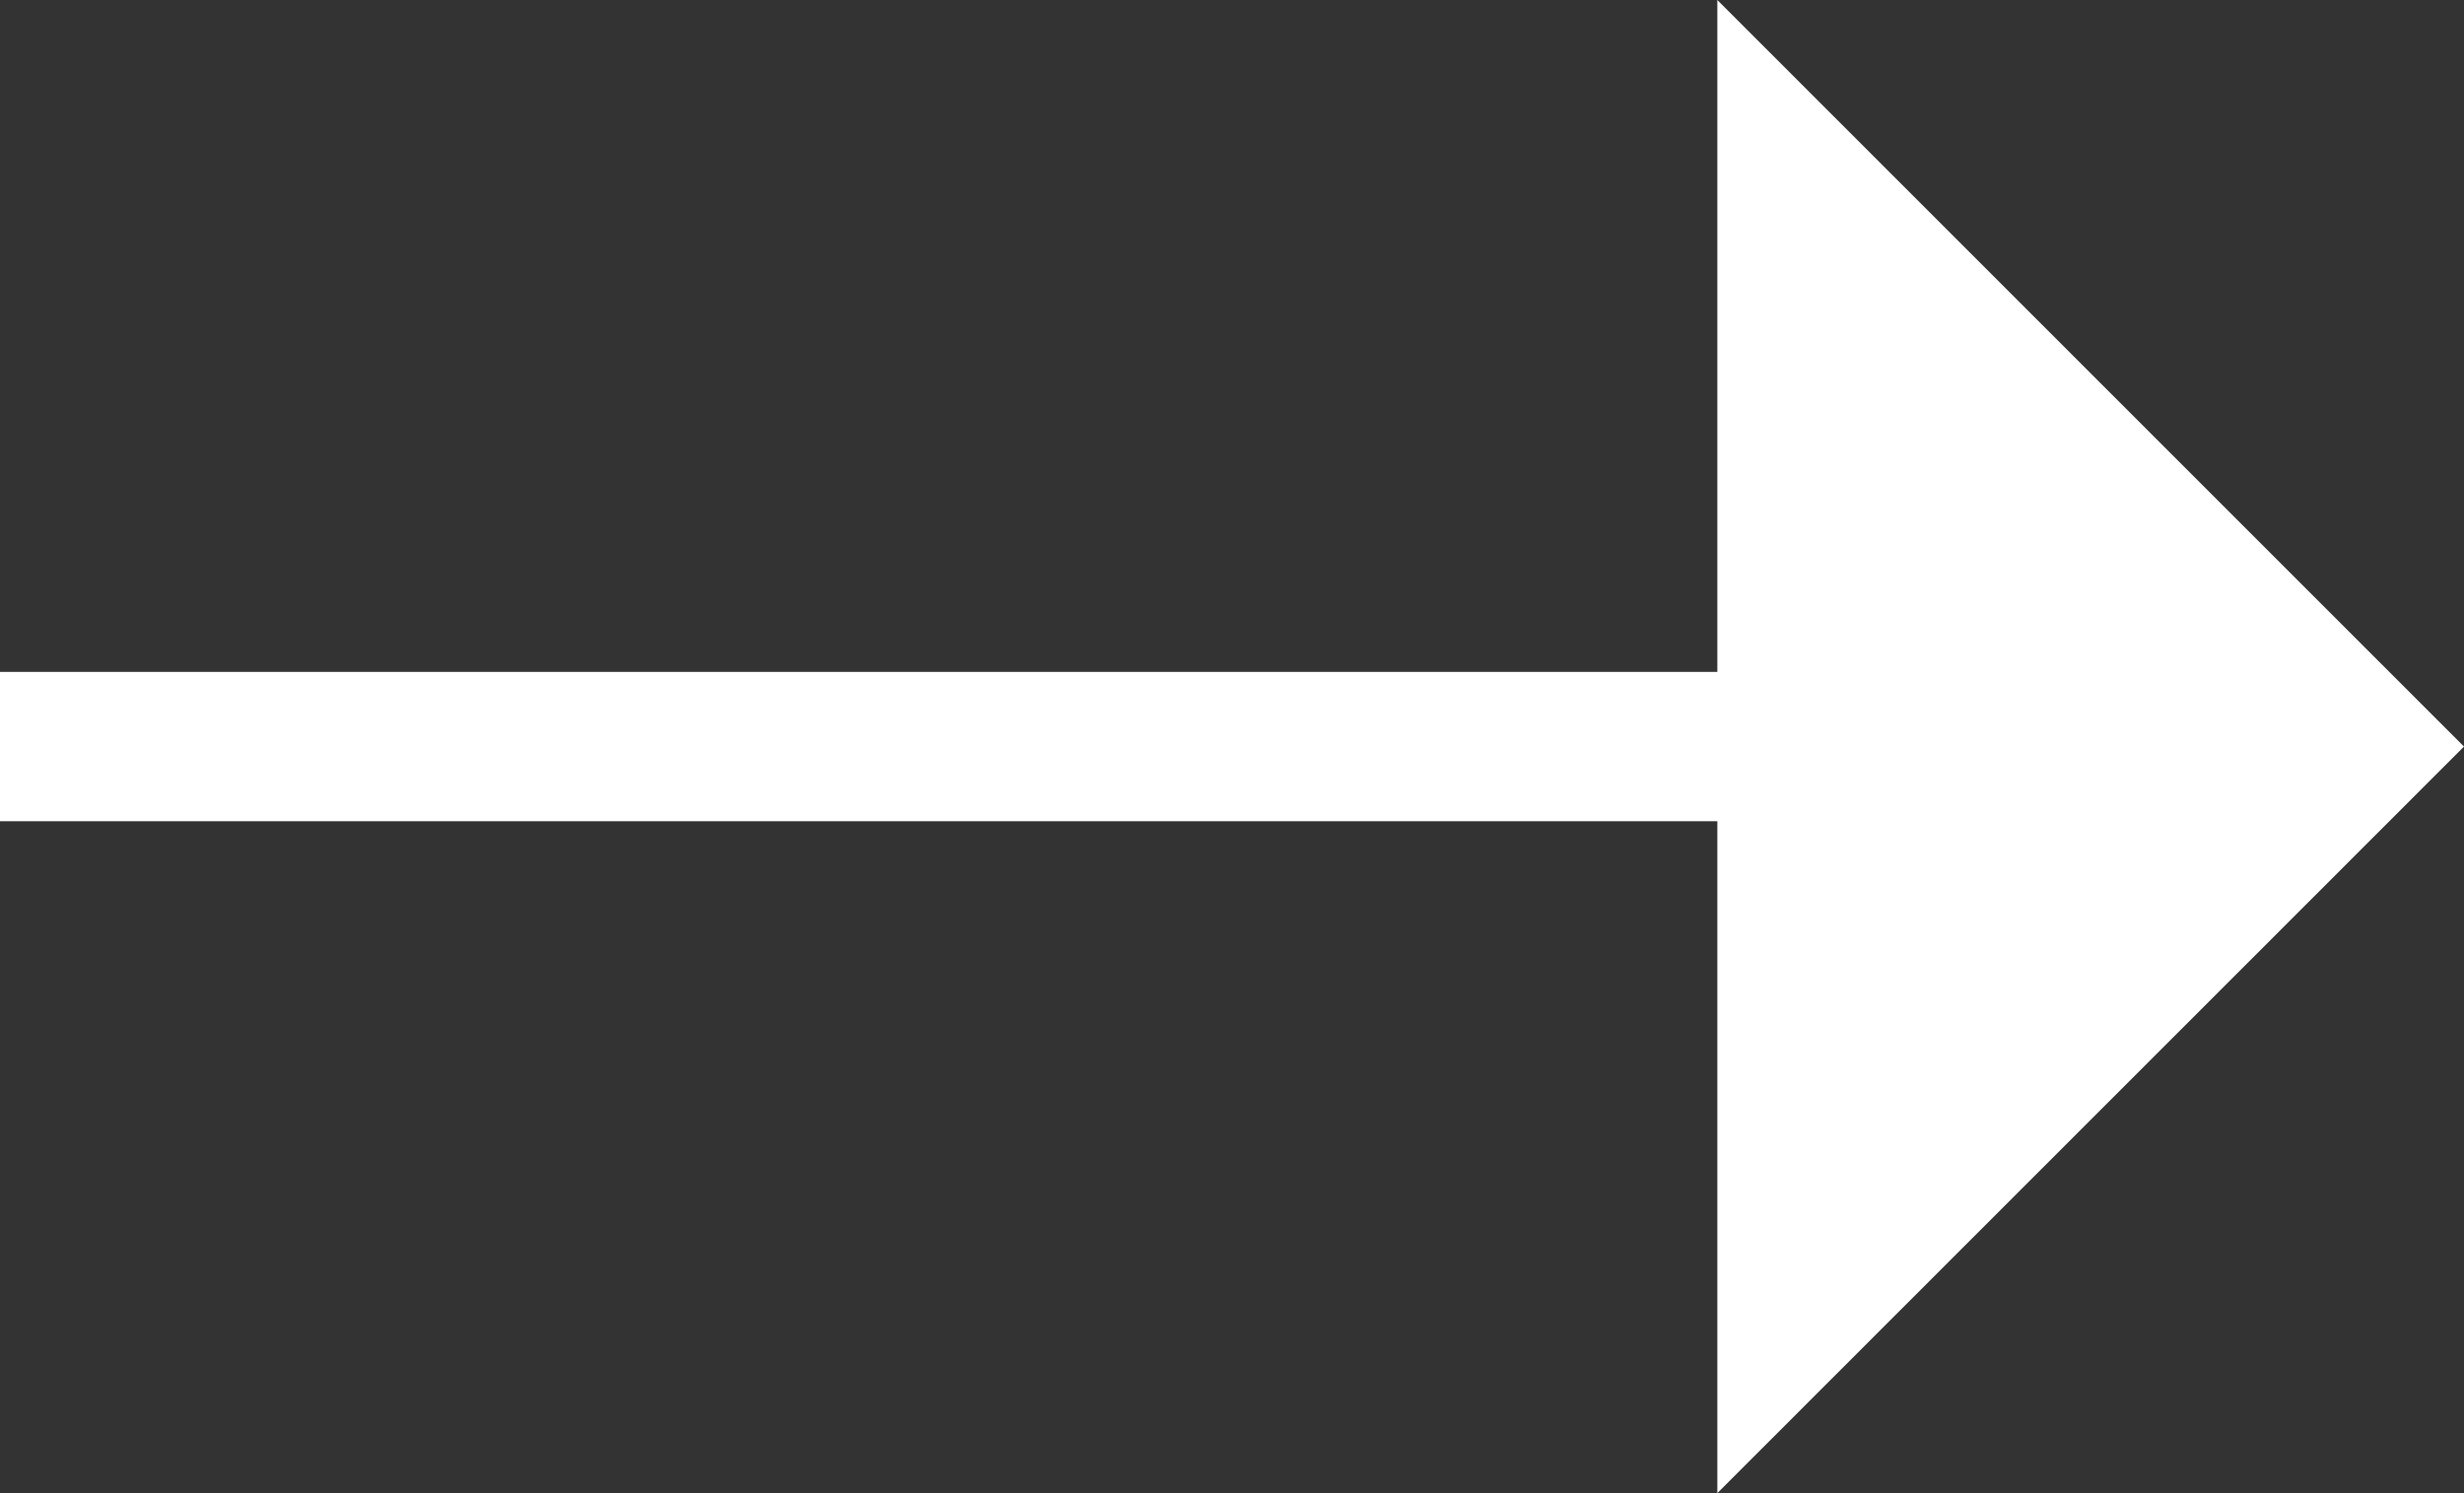
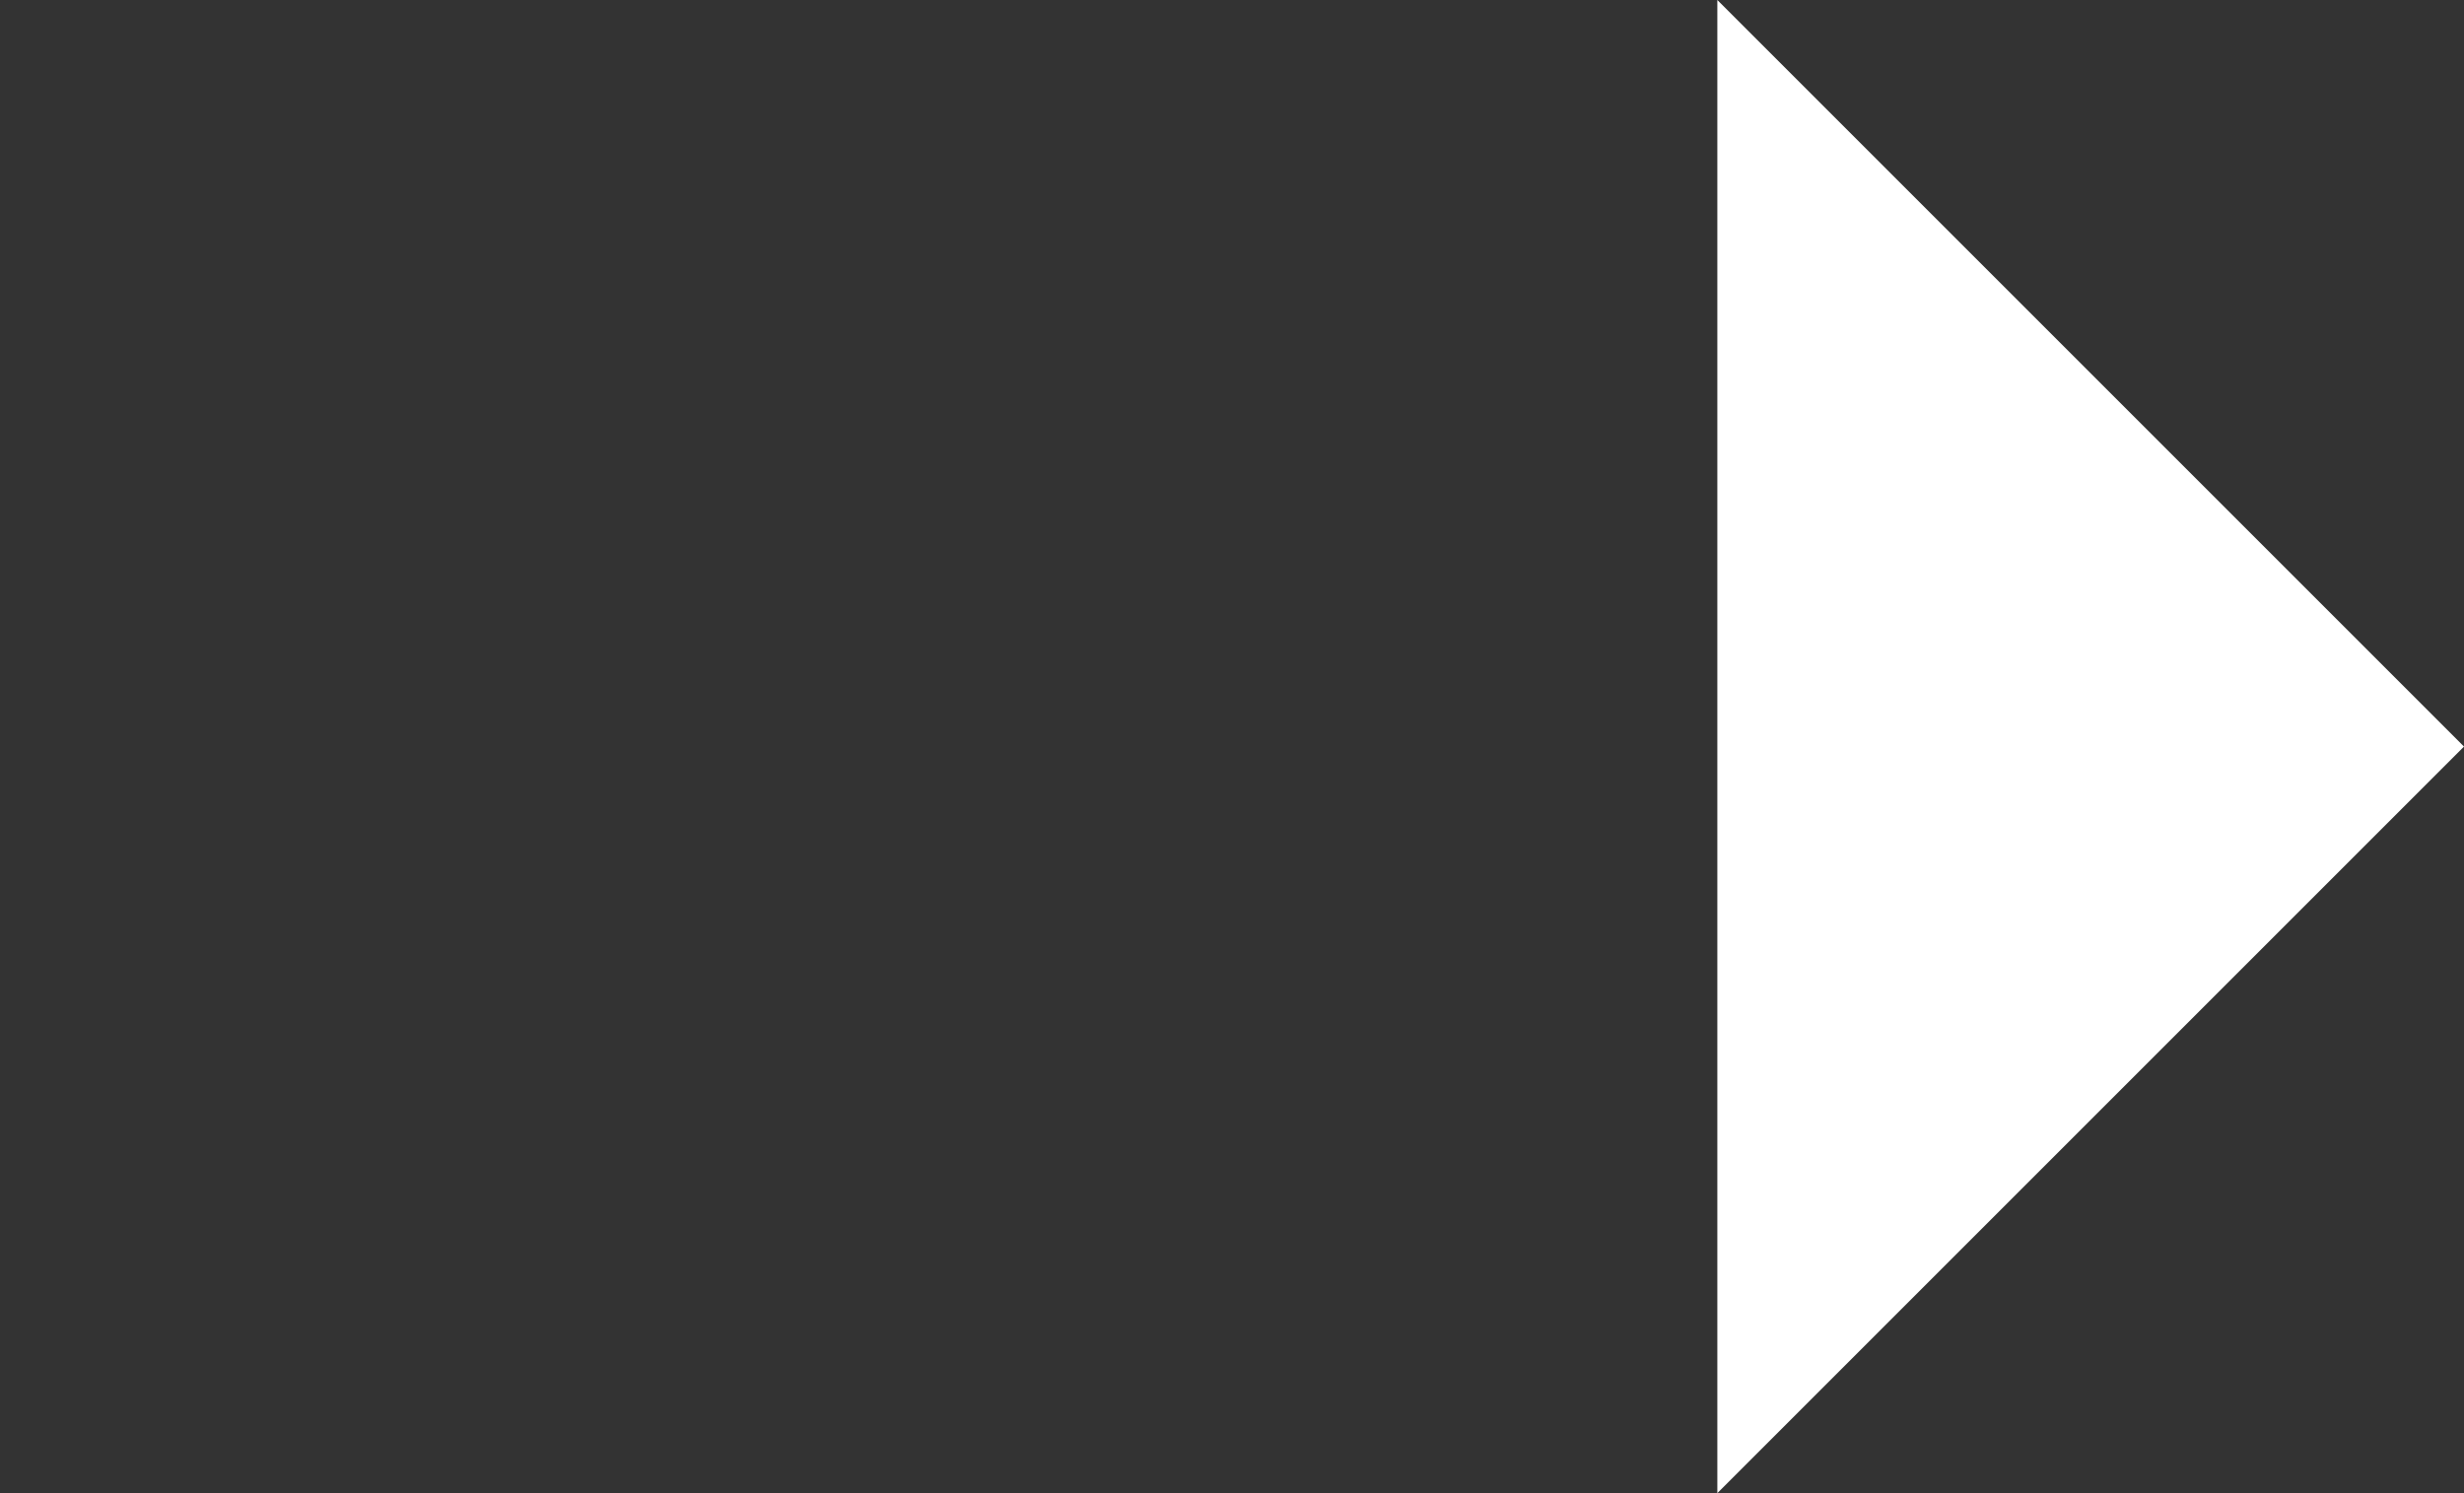
<svg xmlns="http://www.w3.org/2000/svg" width="16.5" height="10" viewBox="0 0 16.5 10">
  <rect x="0" y="0" width="16.5" height="10" fill="#333333" stroke="none" />
  <g id="Group_3010" data-name="Group 3010" transform="translate(0 10) rotate(-90)">
-     <line id="Line_31" data-name="Line 31" y2="13" transform="translate(5)" fill="none" stroke="#fff" stroke-width="1" />
    <path id="Polygon_1" data-name="Polygon 1" d="M5,0l5,5H0Z" transform="translate(10 16.5) rotate(180)" fill="#fff" />
  </g>
</svg>